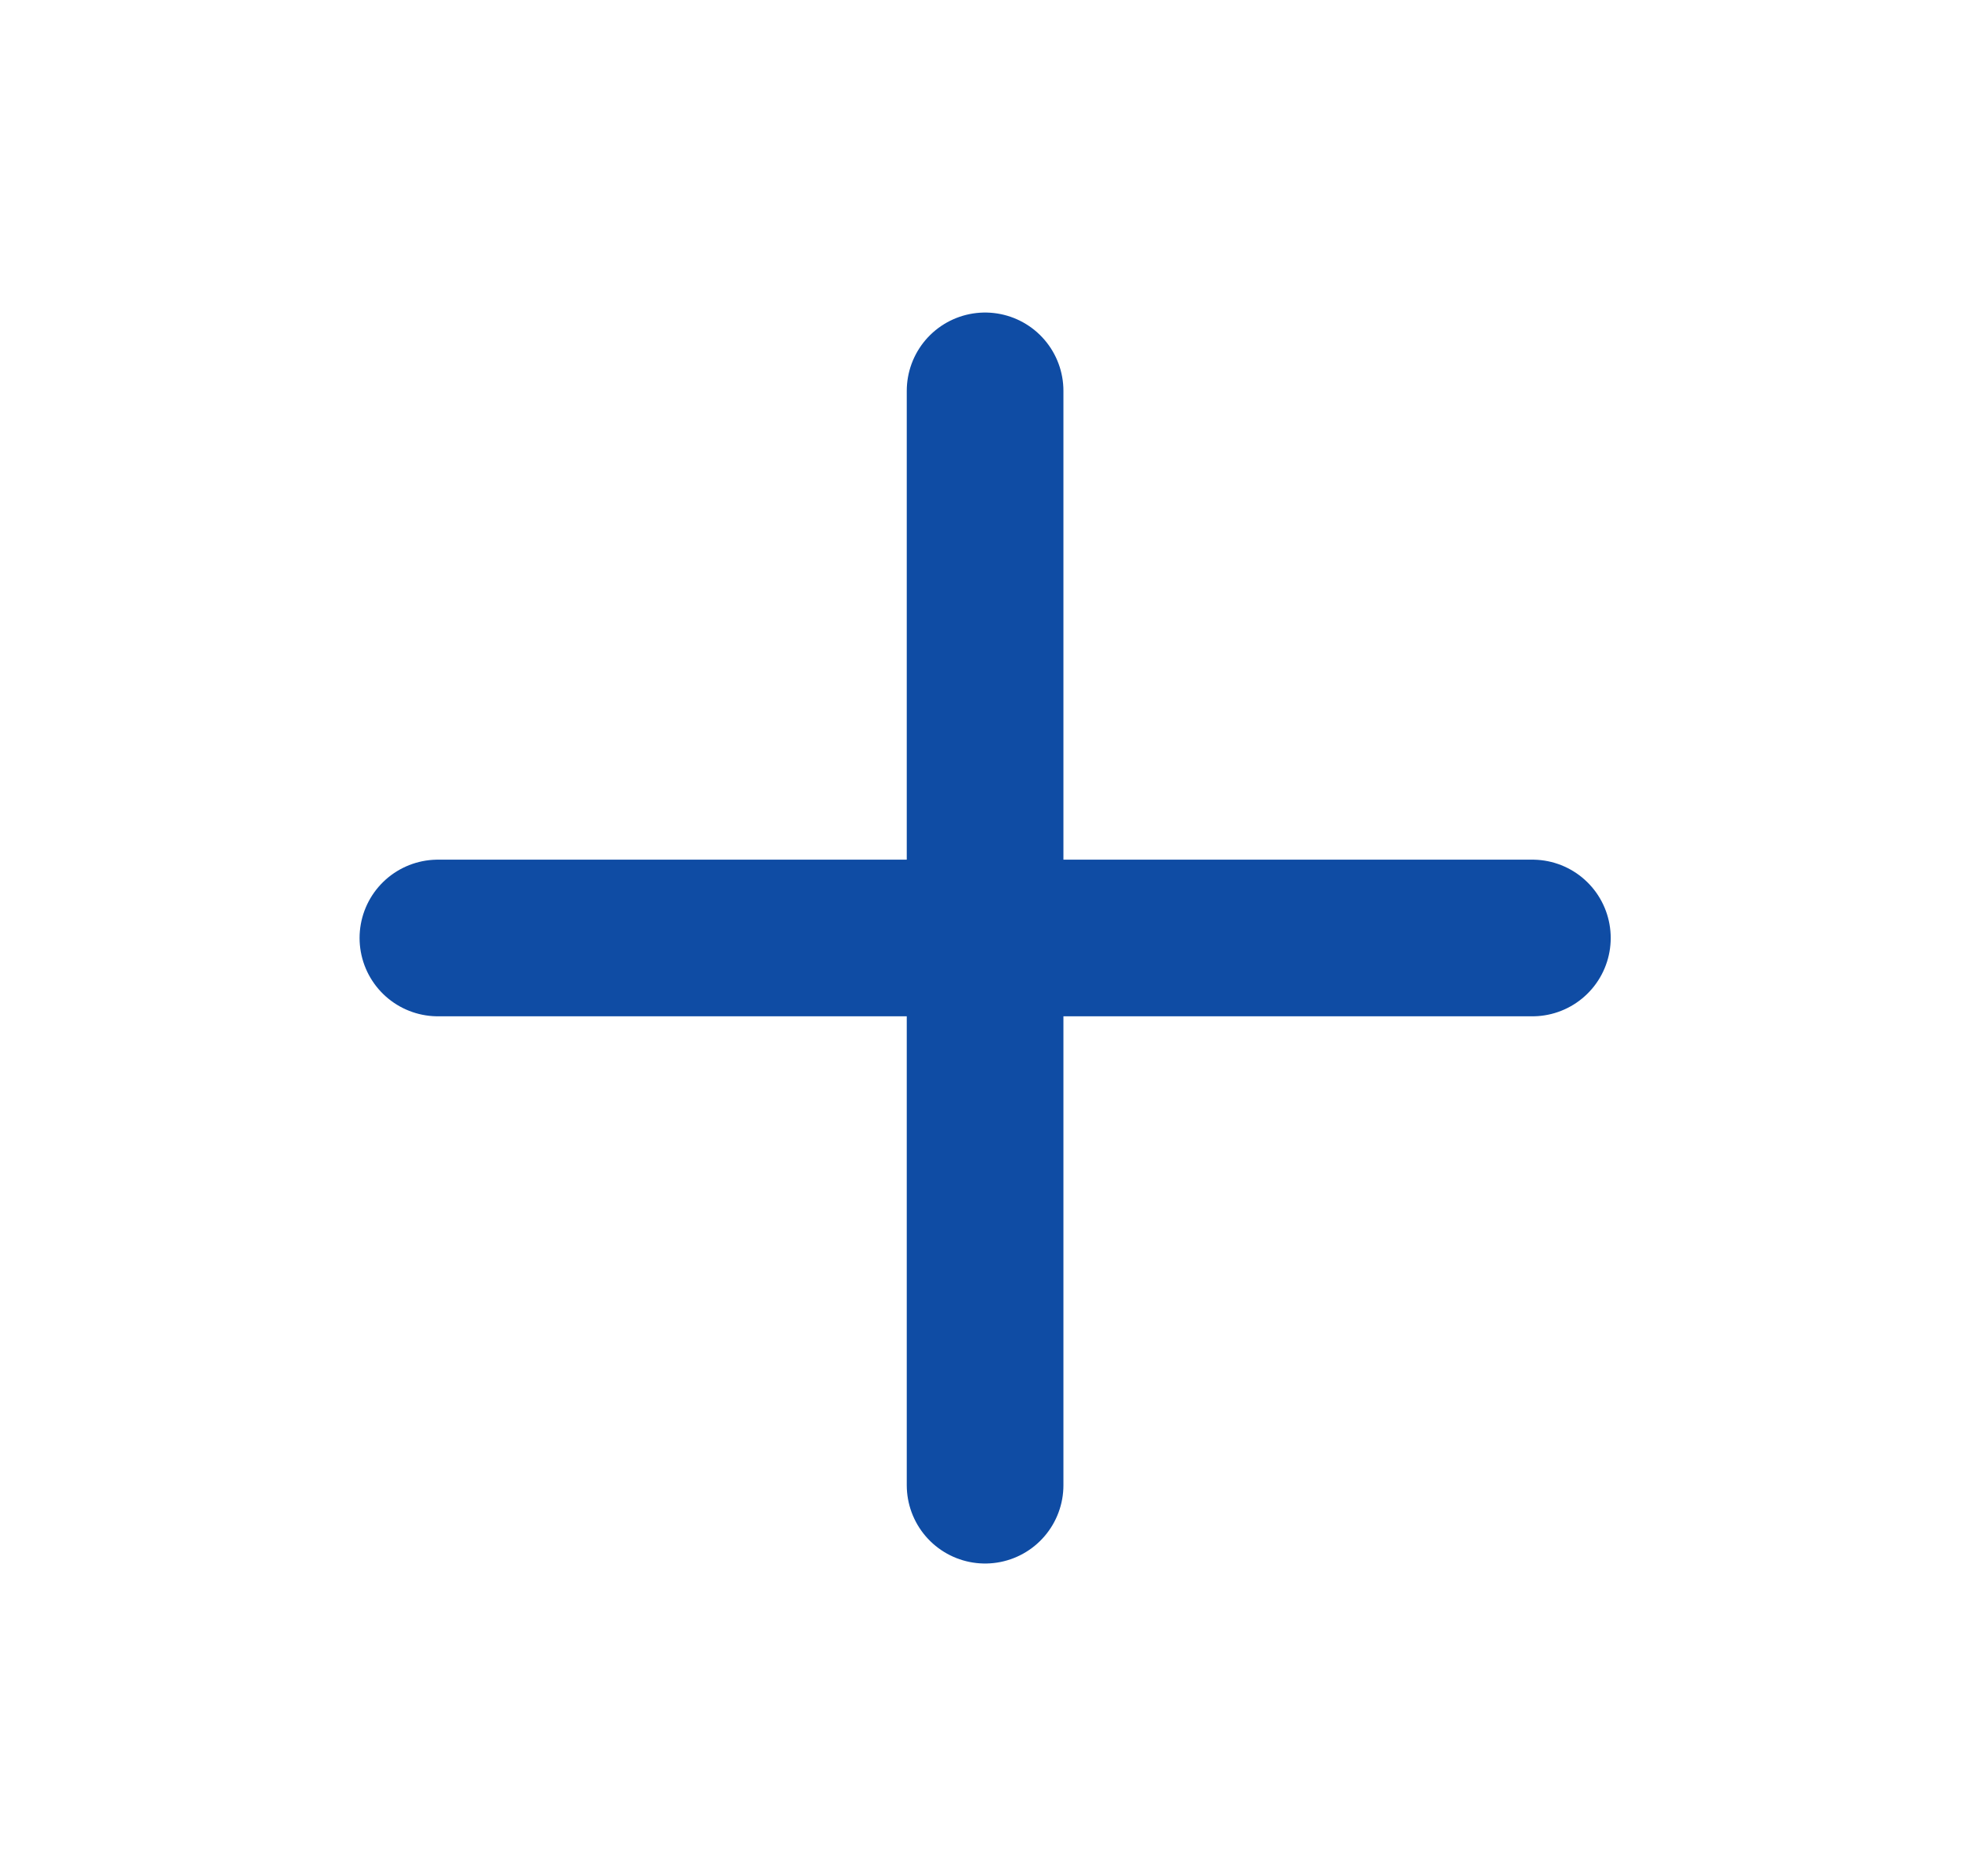
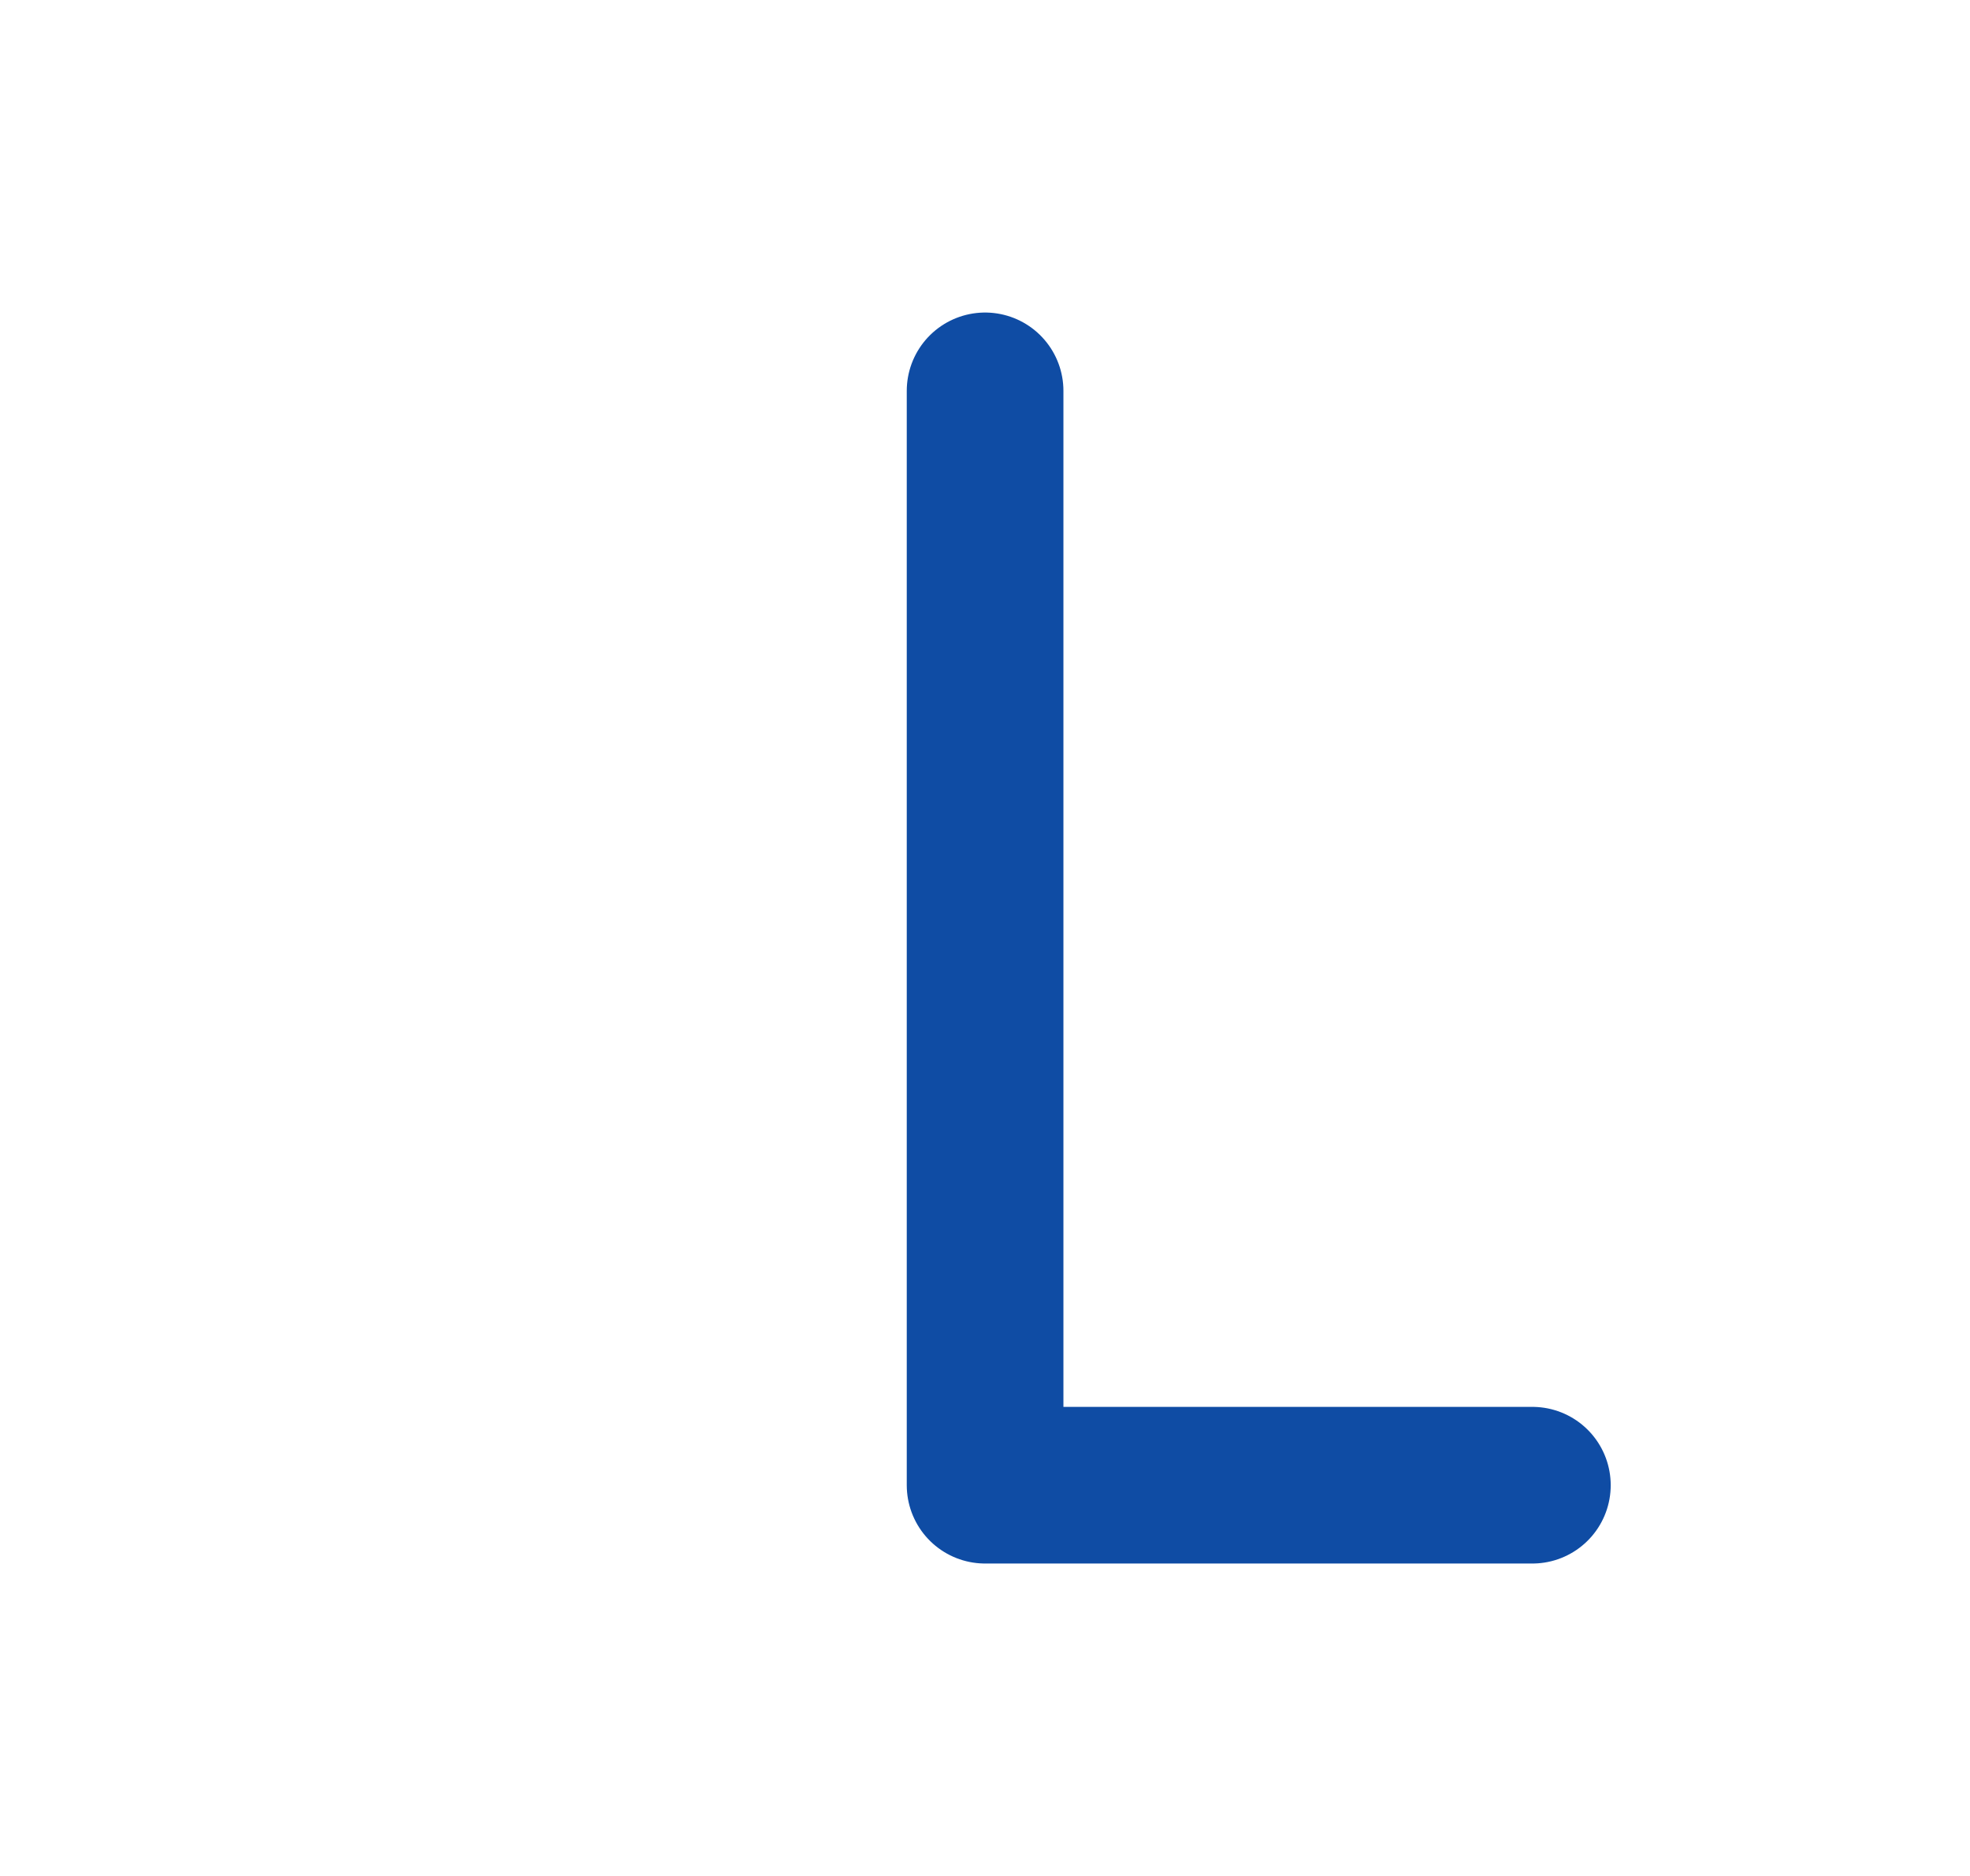
<svg xmlns="http://www.w3.org/2000/svg" width="21" height="20" viewBox="0 0 21 20" fill="none">
-   <path d="M10.501 4.167V15.834M4.668 10H16.335" stroke="#0F4CA4" stroke-width="1.67" stroke-linecap="round" stroke-linejoin="round" />
+   <path d="M10.501 4.167V15.834H16.335" stroke="#0F4CA4" stroke-width="1.67" stroke-linecap="round" stroke-linejoin="round" />
</svg>